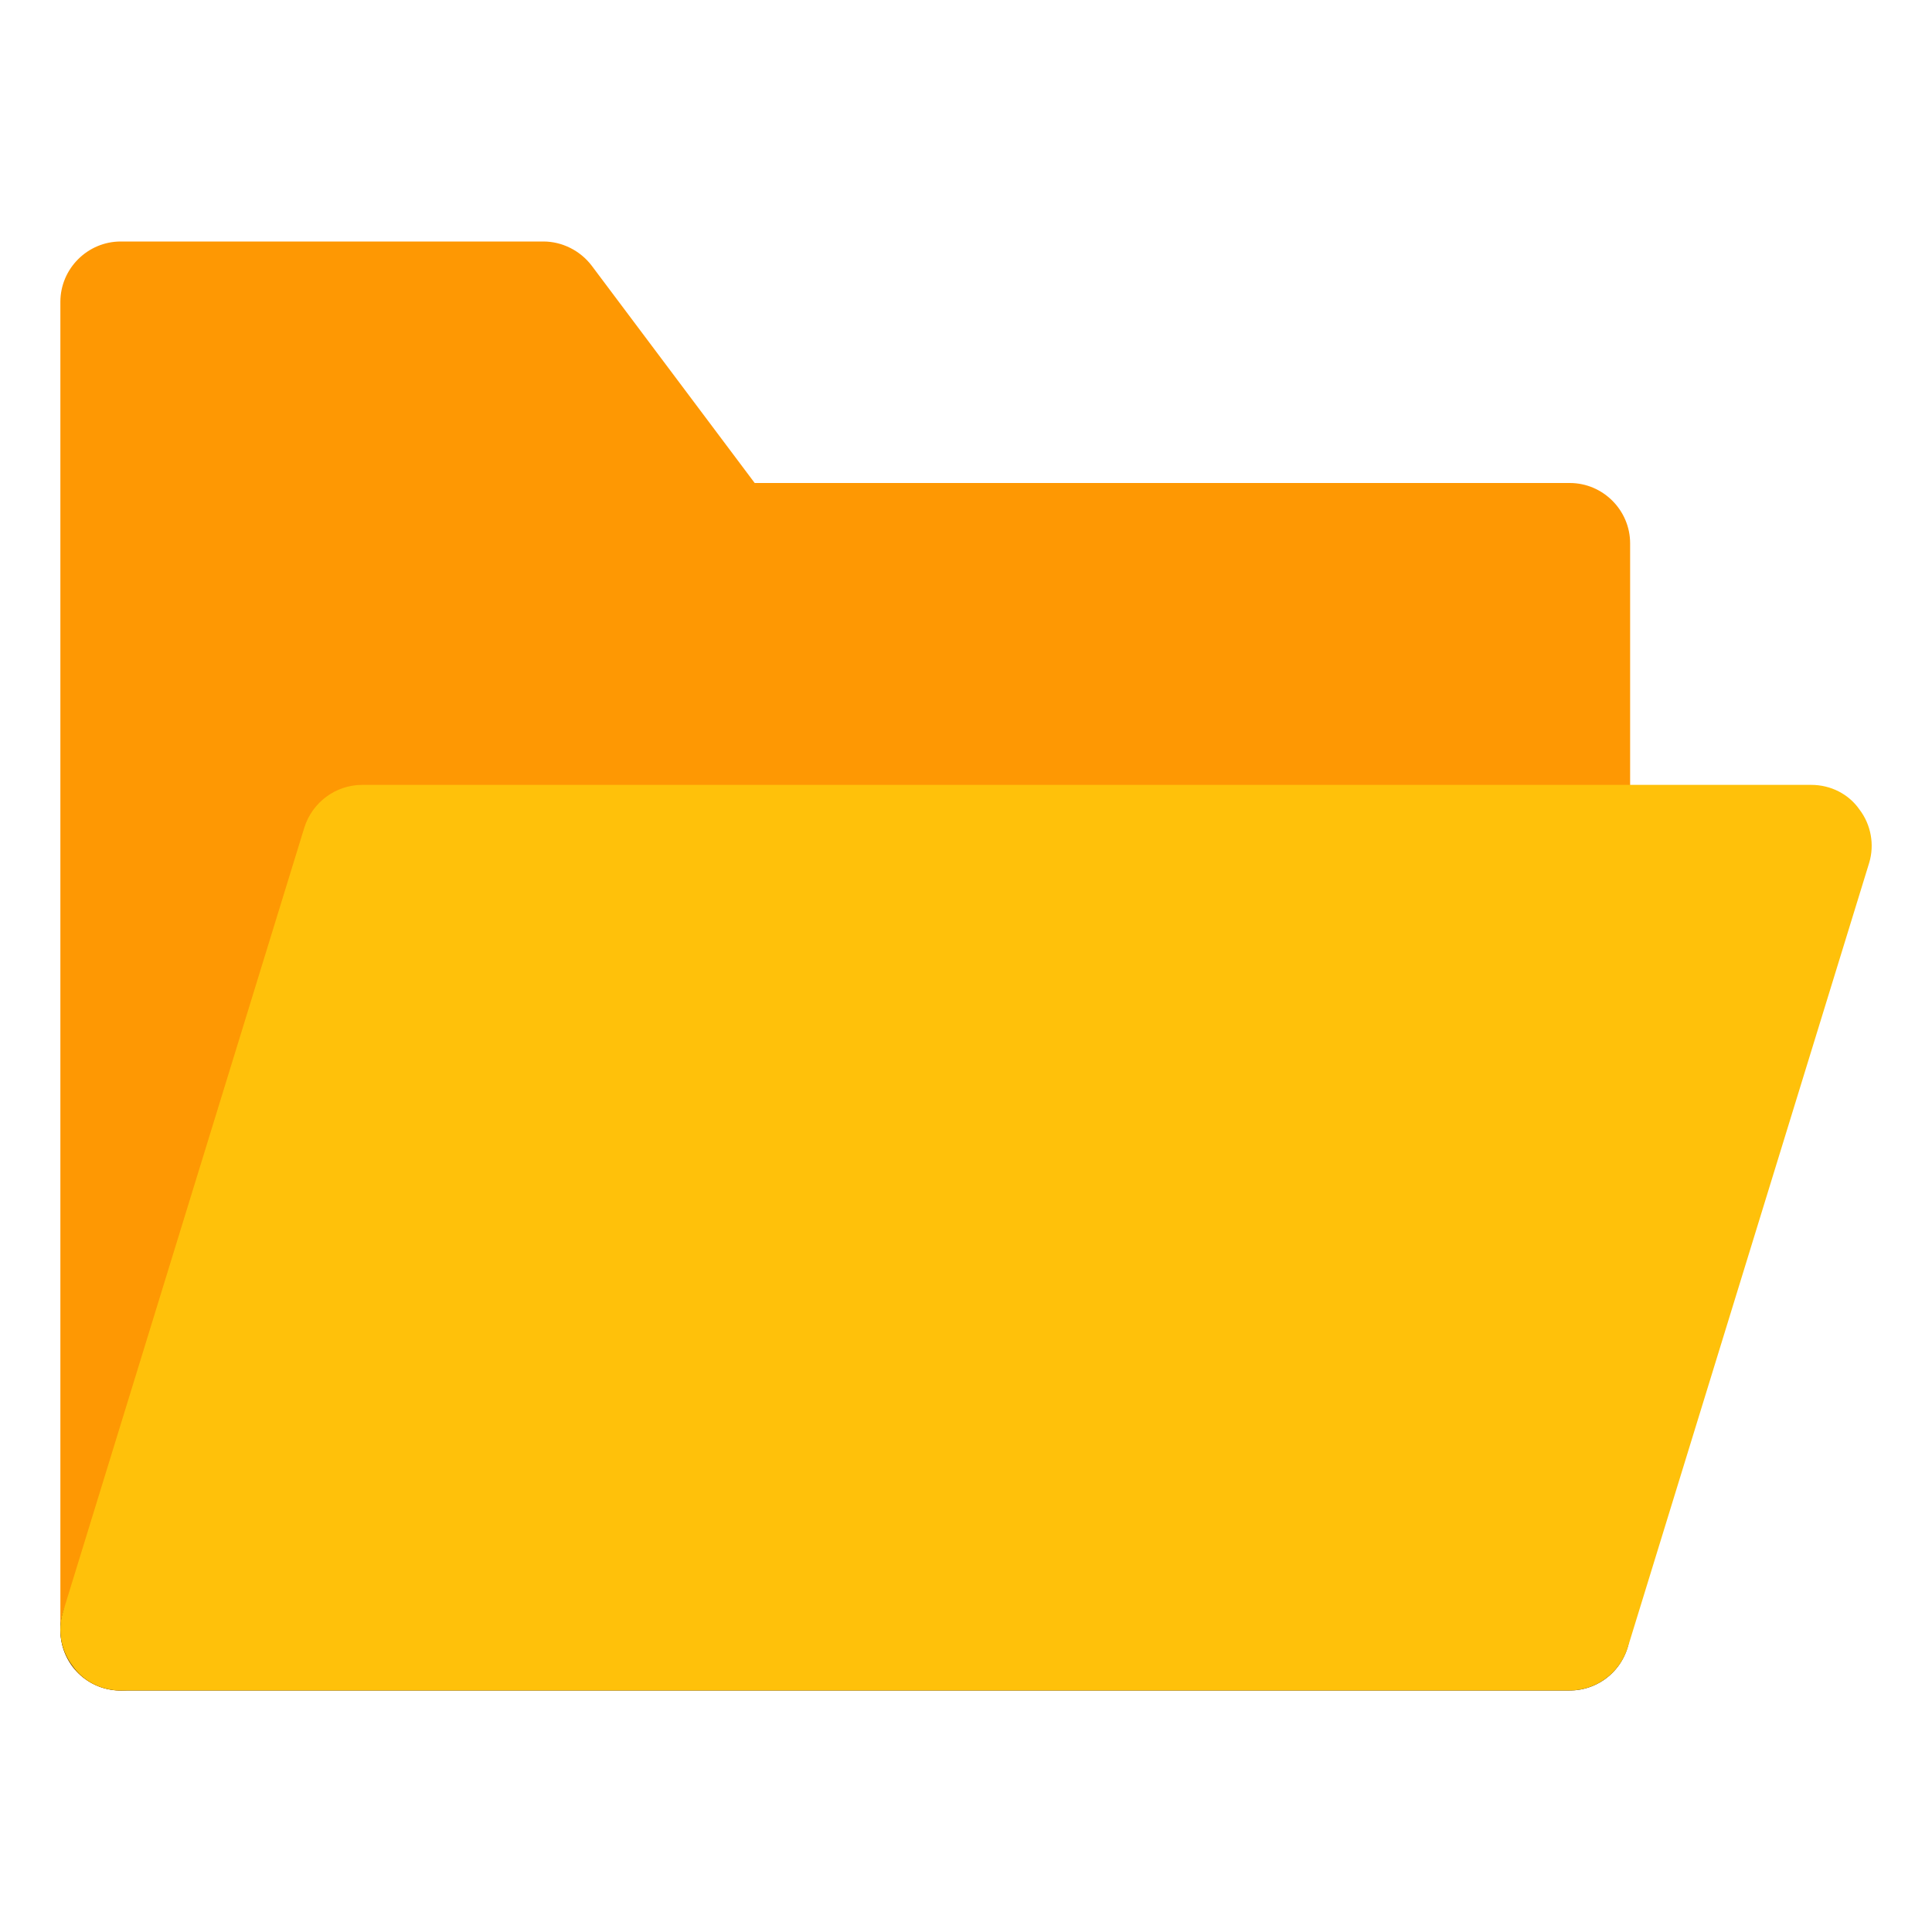
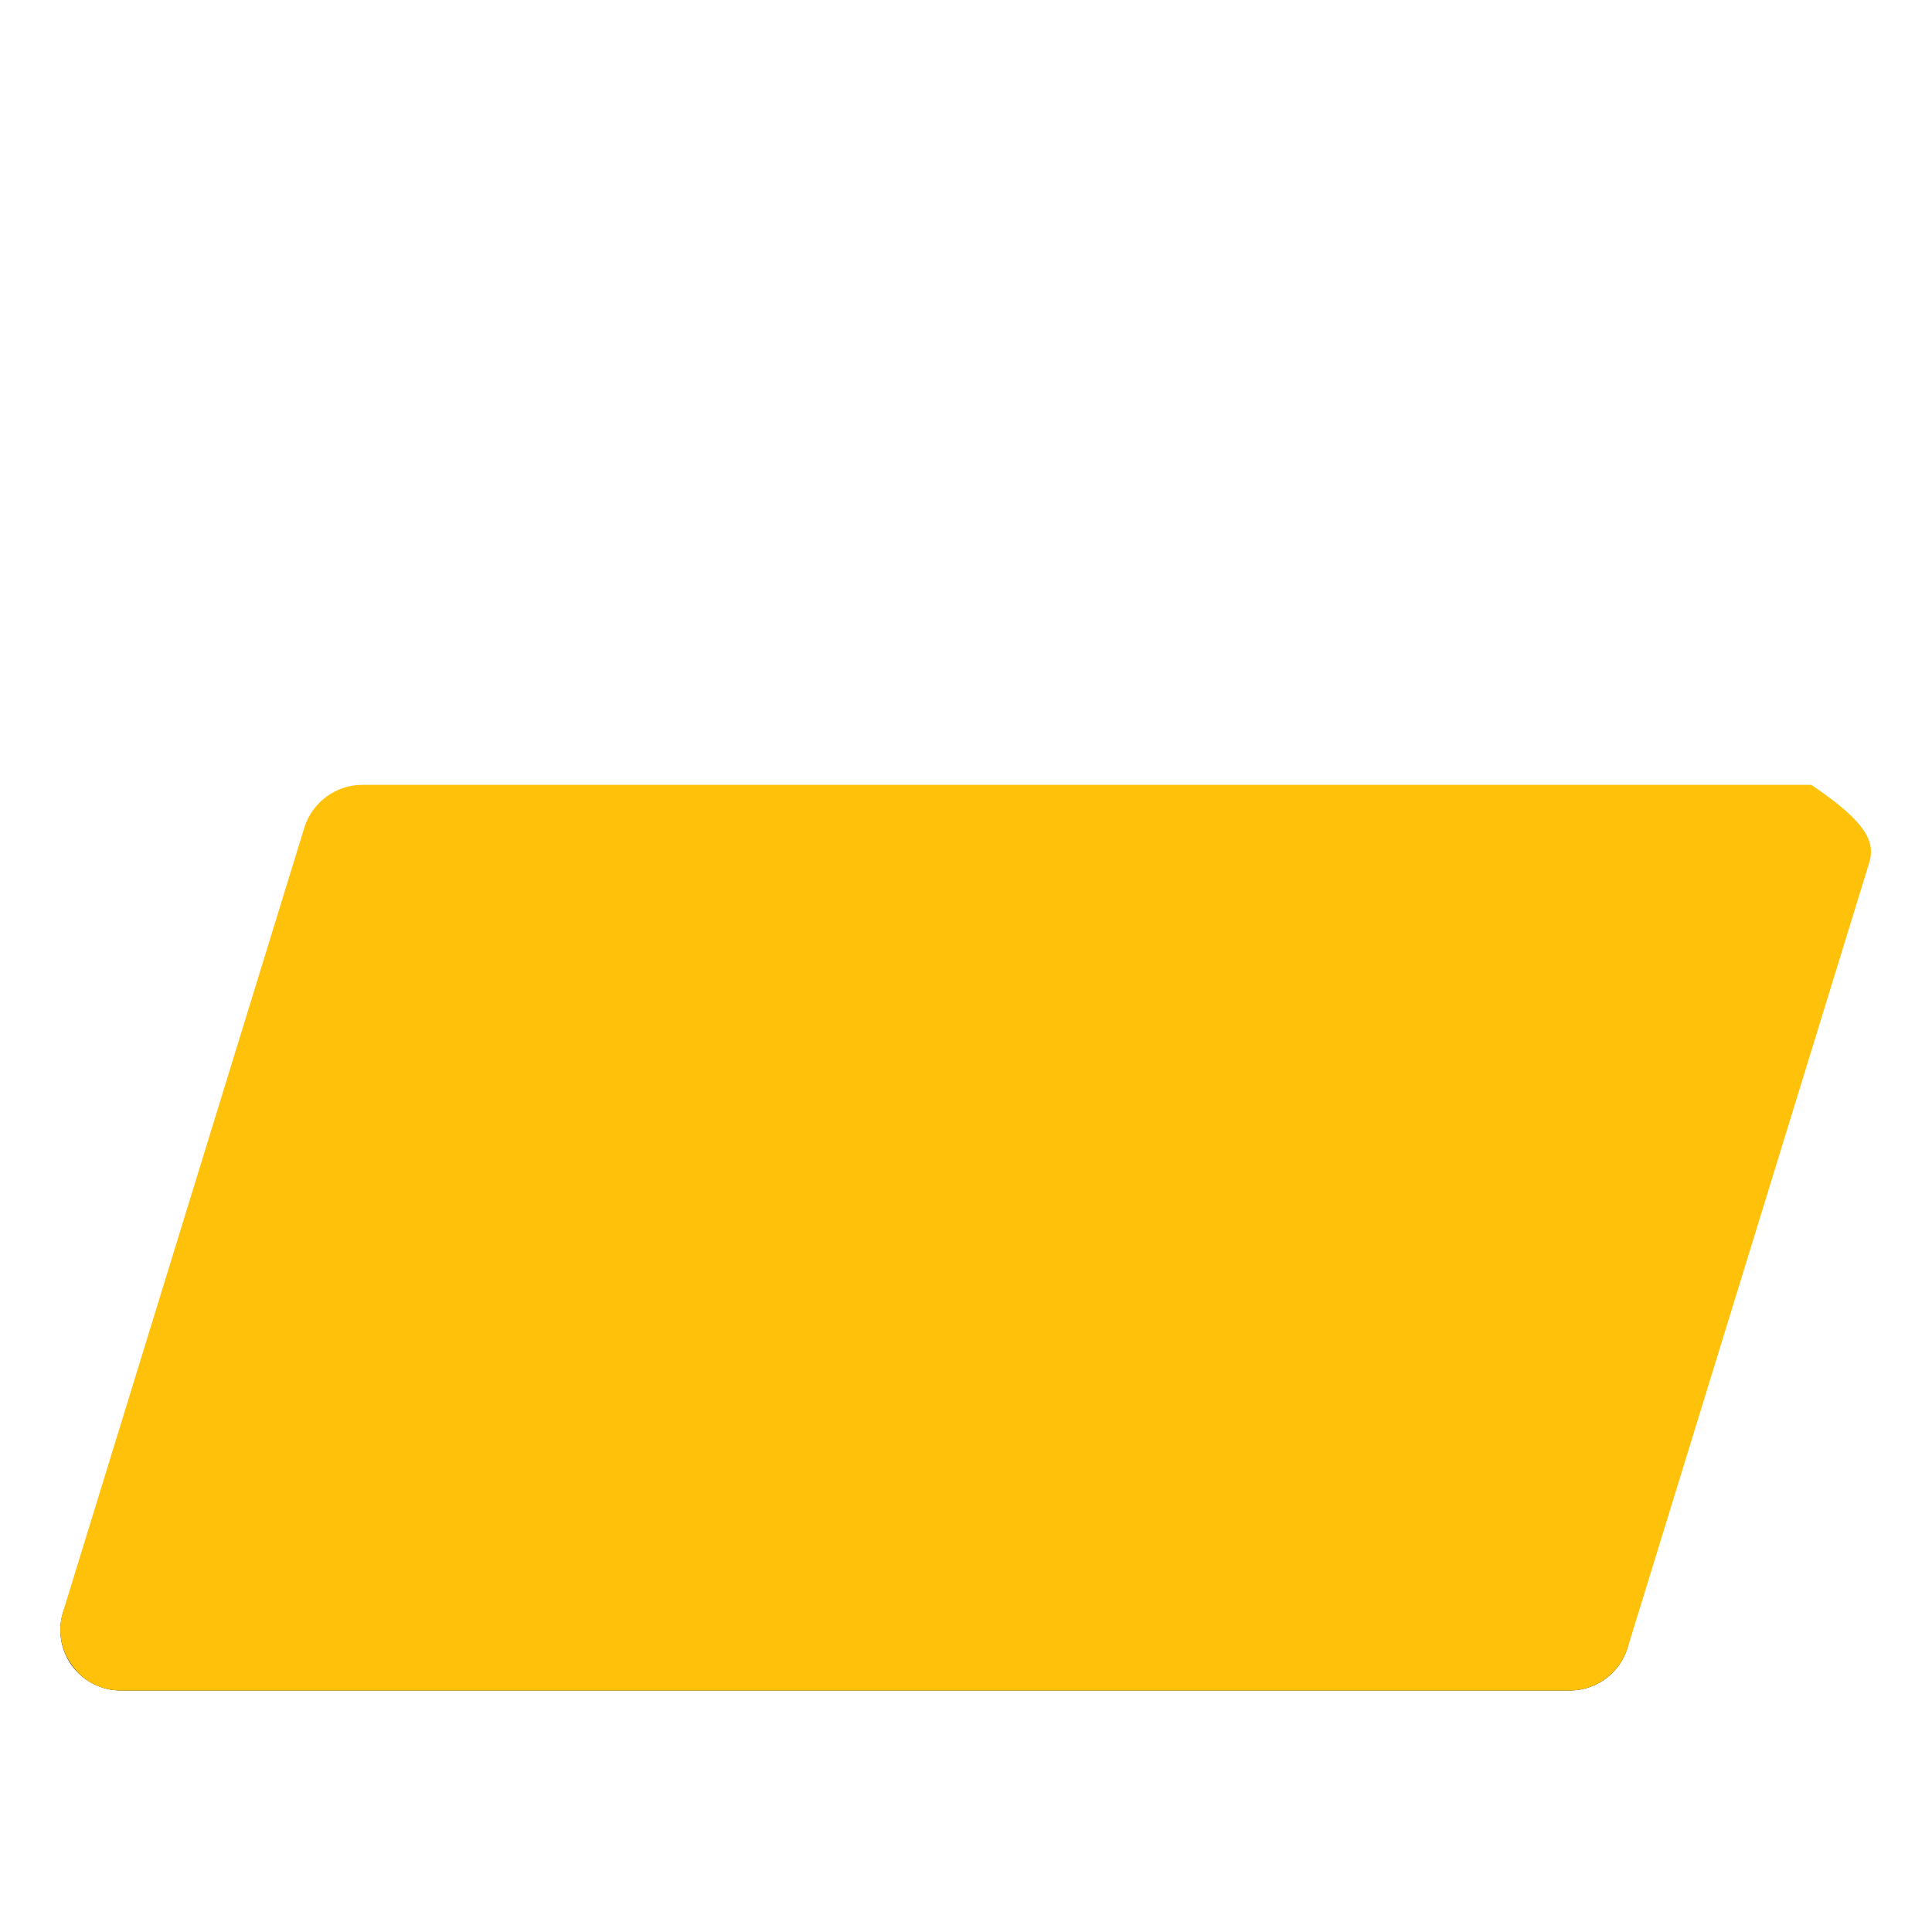
<svg xmlns="http://www.w3.org/2000/svg" width="800px" height="800px" viewBox="0 0 32 32" enable-background="new 0 0 32 32" version="1.1" xml:space="preserve" fill="#000000">
  <g id="SVGRepo_bgCarrier" stroke-width="0" />
  <g id="SVGRepo_tracerCarrier" stroke-linecap="round" stroke-linejoin="round" />
  <g id="SVGRepo_iconCarrier">
    <g id="Files_Folder40" />
    <g id="Files_Folder39" />
    <g id="Files_Folder38" />
    <g id="Files_Folder37" />
    <g id="Files_Folder36" />
    <g id="Files_Folder35" />
    <g id="Files_Folder34">
      <g>
-         <path d="M27,9v5c0,0.55-0.45,1-1,1H6.74L2.96,27.29C2.83,27.72,2.43,28,2,28c-0.05,0-0.1,0-0.15-0.01 C1.36,27.92,1,27.5,1,27V5c0-0.55,0.45-1,1-1h7c0.31,0,0.61,0.15,0.8,0.4L12.5,8H26C26.55,8,27,8.45,27,9z" fill="#FE9803" />
-       </g>
+         </g>
      <line fill="none" stroke="#231F20" stroke-linecap="round" stroke-linejoin="round" stroke-miterlimit="10" stroke-width="2" x1="26" x2="2" y1="27" y2="27" />
      <g>
-         <path d="M30.96,14.29l-4,13C26.83,27.71,26.44,28,26,28H2c-0.32,0-0.62-0.15-0.8-0.41 c-0.19-0.25-0.25-0.58-0.16-0.88l4-13C5.17,13.29,5.56,13,6,13h24c0.32,0,0.62,0.15,0.8,0.41C30.99,13.66,31.05,13.99,30.96,14.29 z" fill="#FFC10A" />
+         <path d="M30.96,14.29l-4,13C26.83,27.71,26.44,28,26,28H2c-0.32,0-0.62-0.15-0.8-0.41 c-0.19-0.25-0.25-0.58-0.16-0.88l4-13C5.17,13.29,5.56,13,6,13h24C30.99,13.66,31.05,13.99,30.96,14.29 z" fill="#FFC10A" />
      </g>
    </g>
    <g id="Files_Folder33" />
    <g id="Files_Folder32" />
    <g id="Files_Folder31" />
    <g id="Files_Folder30" />
    <g id="Files_Folder29" />
    <g id="Files_Folder28" />
    <g id="Files_Folder27" />
    <g id="Files_Folder26" />
    <g id="Files_Folder25" />
    <g id="Files_Folder24" />
    <g id="Files_Folder23" />
    <g id="Files_Folder22" />
    <g id="Files_Folder21" />
    <g id="Files_Folder20" />
    <g id="Files_Folder19" />
    <g id="Files_Folder18" />
    <g id="Files_Folder17" />
    <g id="Files_Folder16" />
    <g id="Files_Folder15" />
    <g id="Files_Folder14" />
    <g id="Files_Folder13" />
    <g id="Files_Folder12" />
    <g id="Files_Folder11" />
    <g id="Files_Folder10" />
    <g id="Files_Folder09" />
    <g id="Files_Folder08" />
    <g id="Files_Folder07" />
    <g id="Files_Folder06" />
    <g id="Files_Folder05" />
    <g id="Files_Folder04" />
    <g id="Files_Folder03" />
    <g id="Files_Folder02" />
    <g id="Files_Folder01" />
  </g>
</svg>